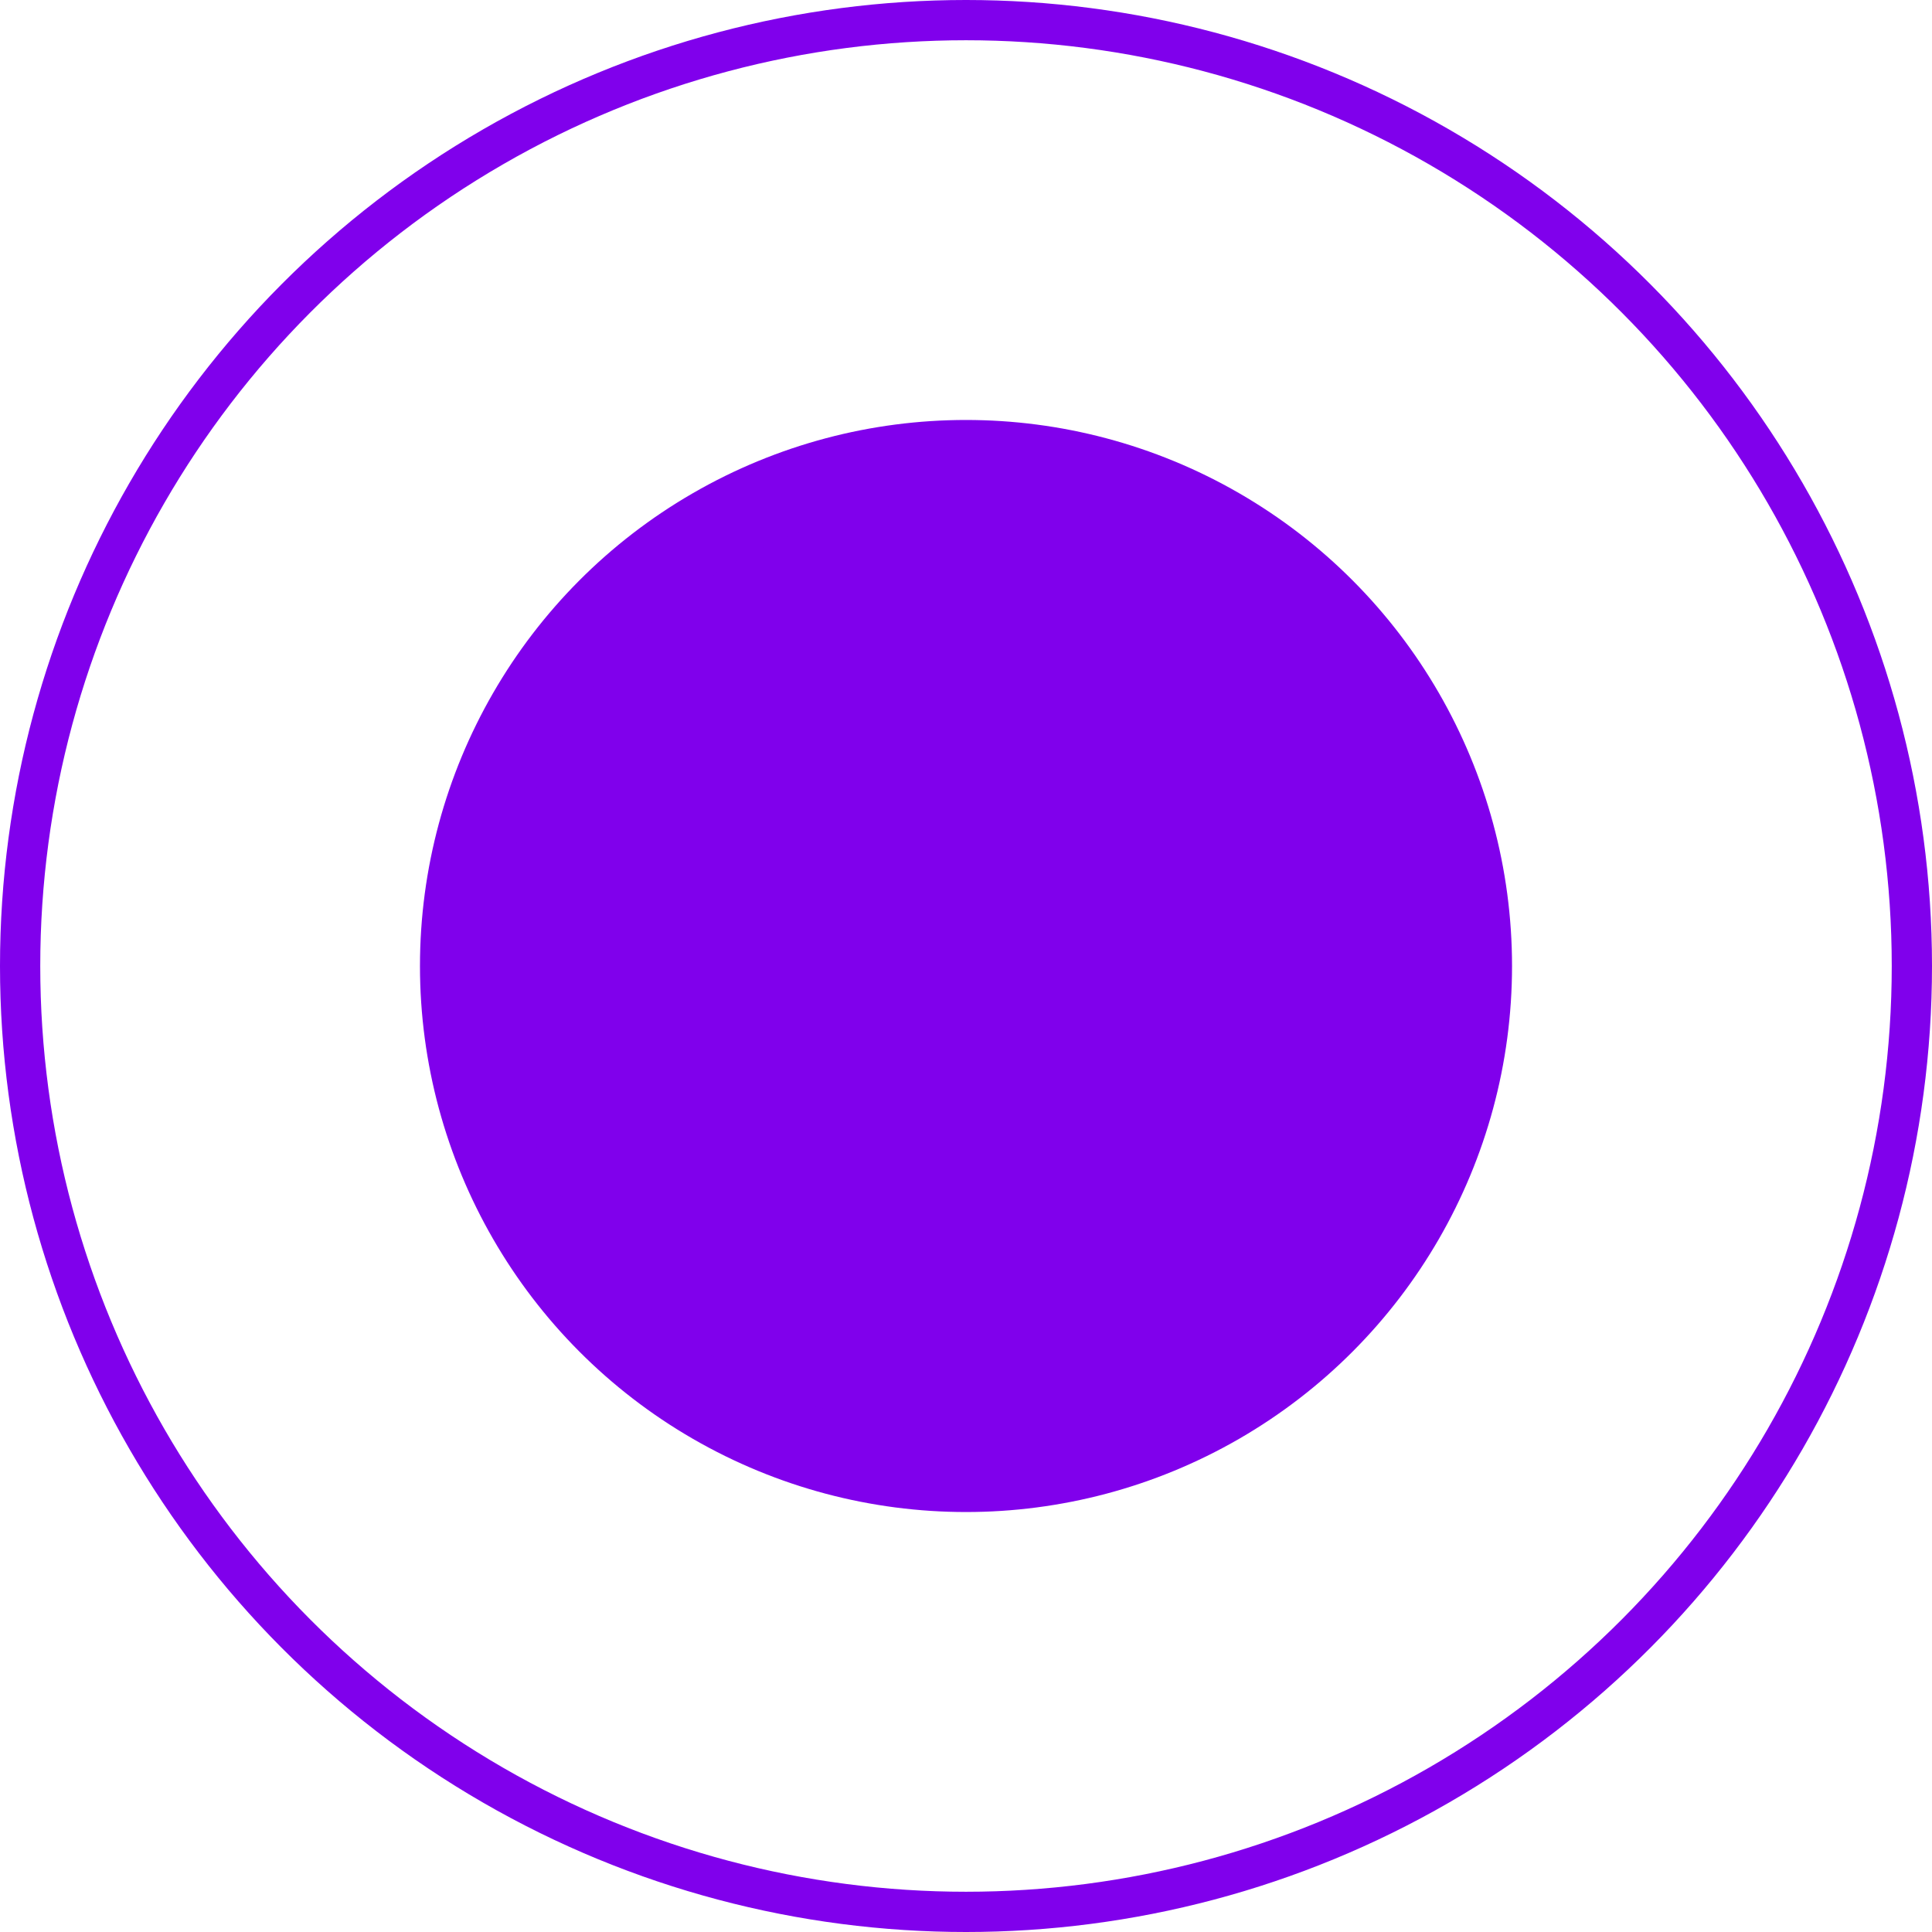
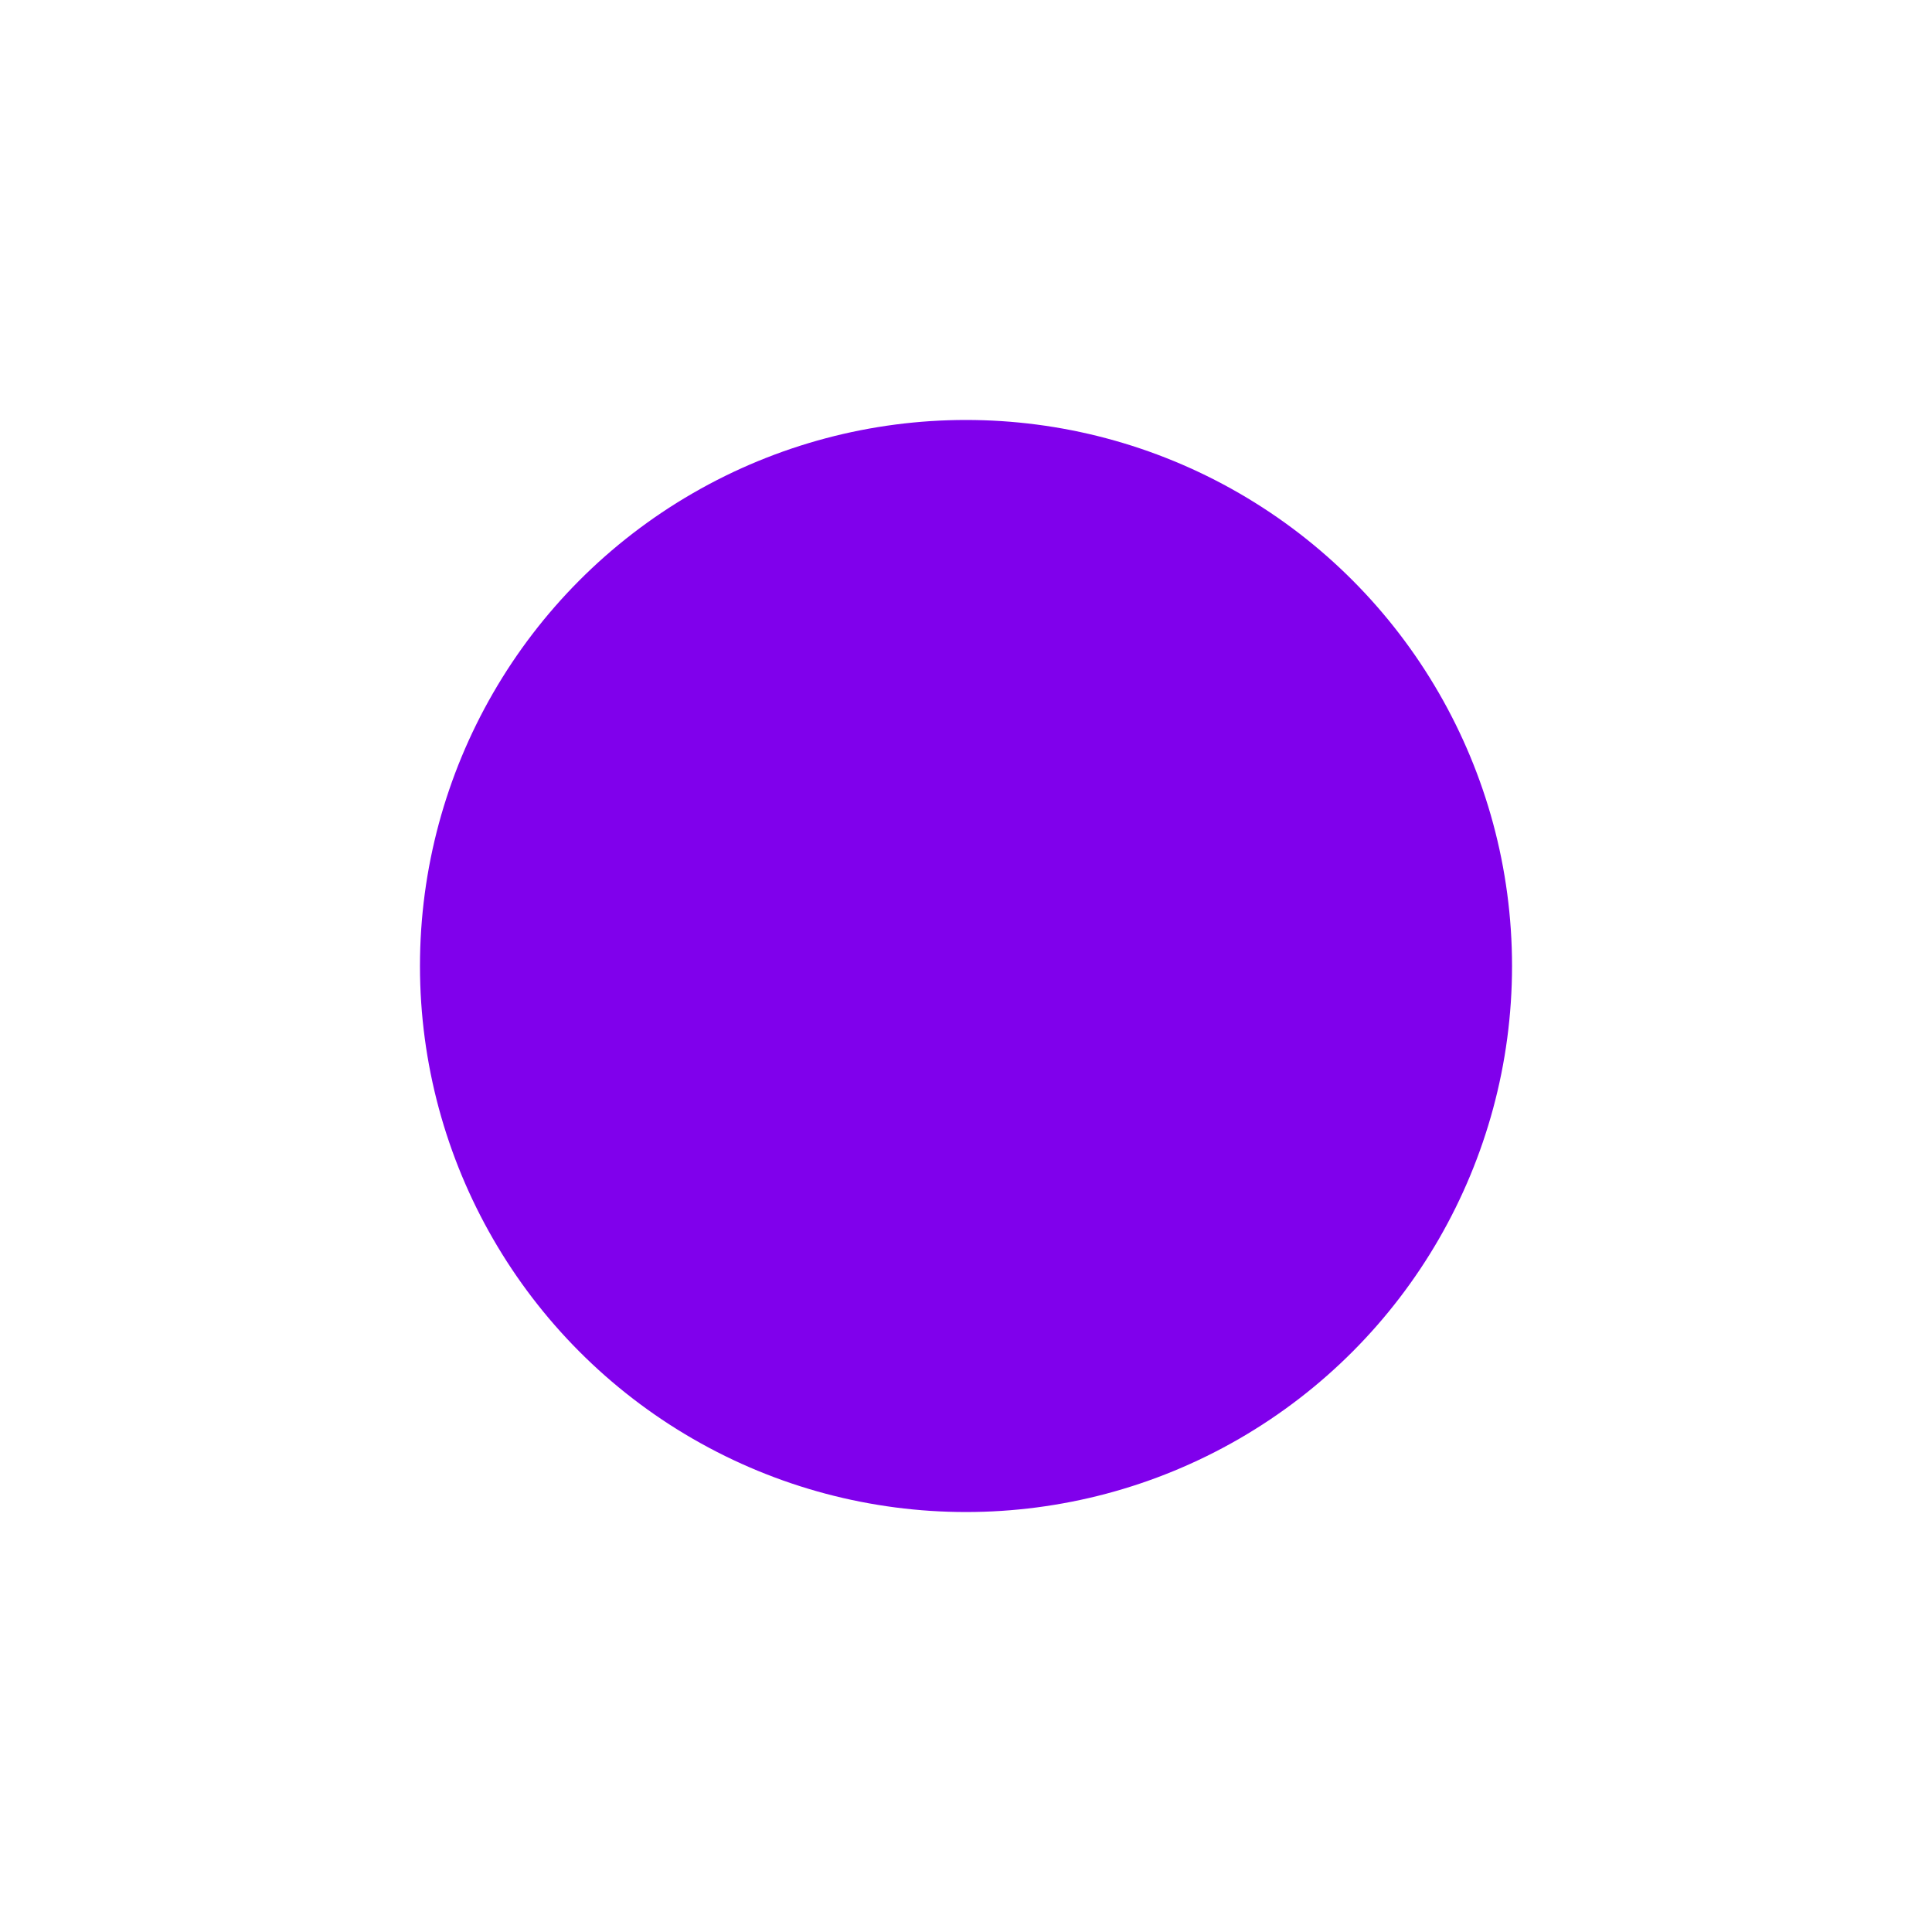
<svg xmlns="http://www.w3.org/2000/svg" width="24" height="24" viewBox="0 0 24 24" fill="none">
  <circle cx="12" cy="12" r="6.283" fill="#8000EC" stroke="#8000EC" />
-   <circle cx="12" cy="12" r="11.75" stroke="#8000EC" stroke-width="0.5" />
</svg>